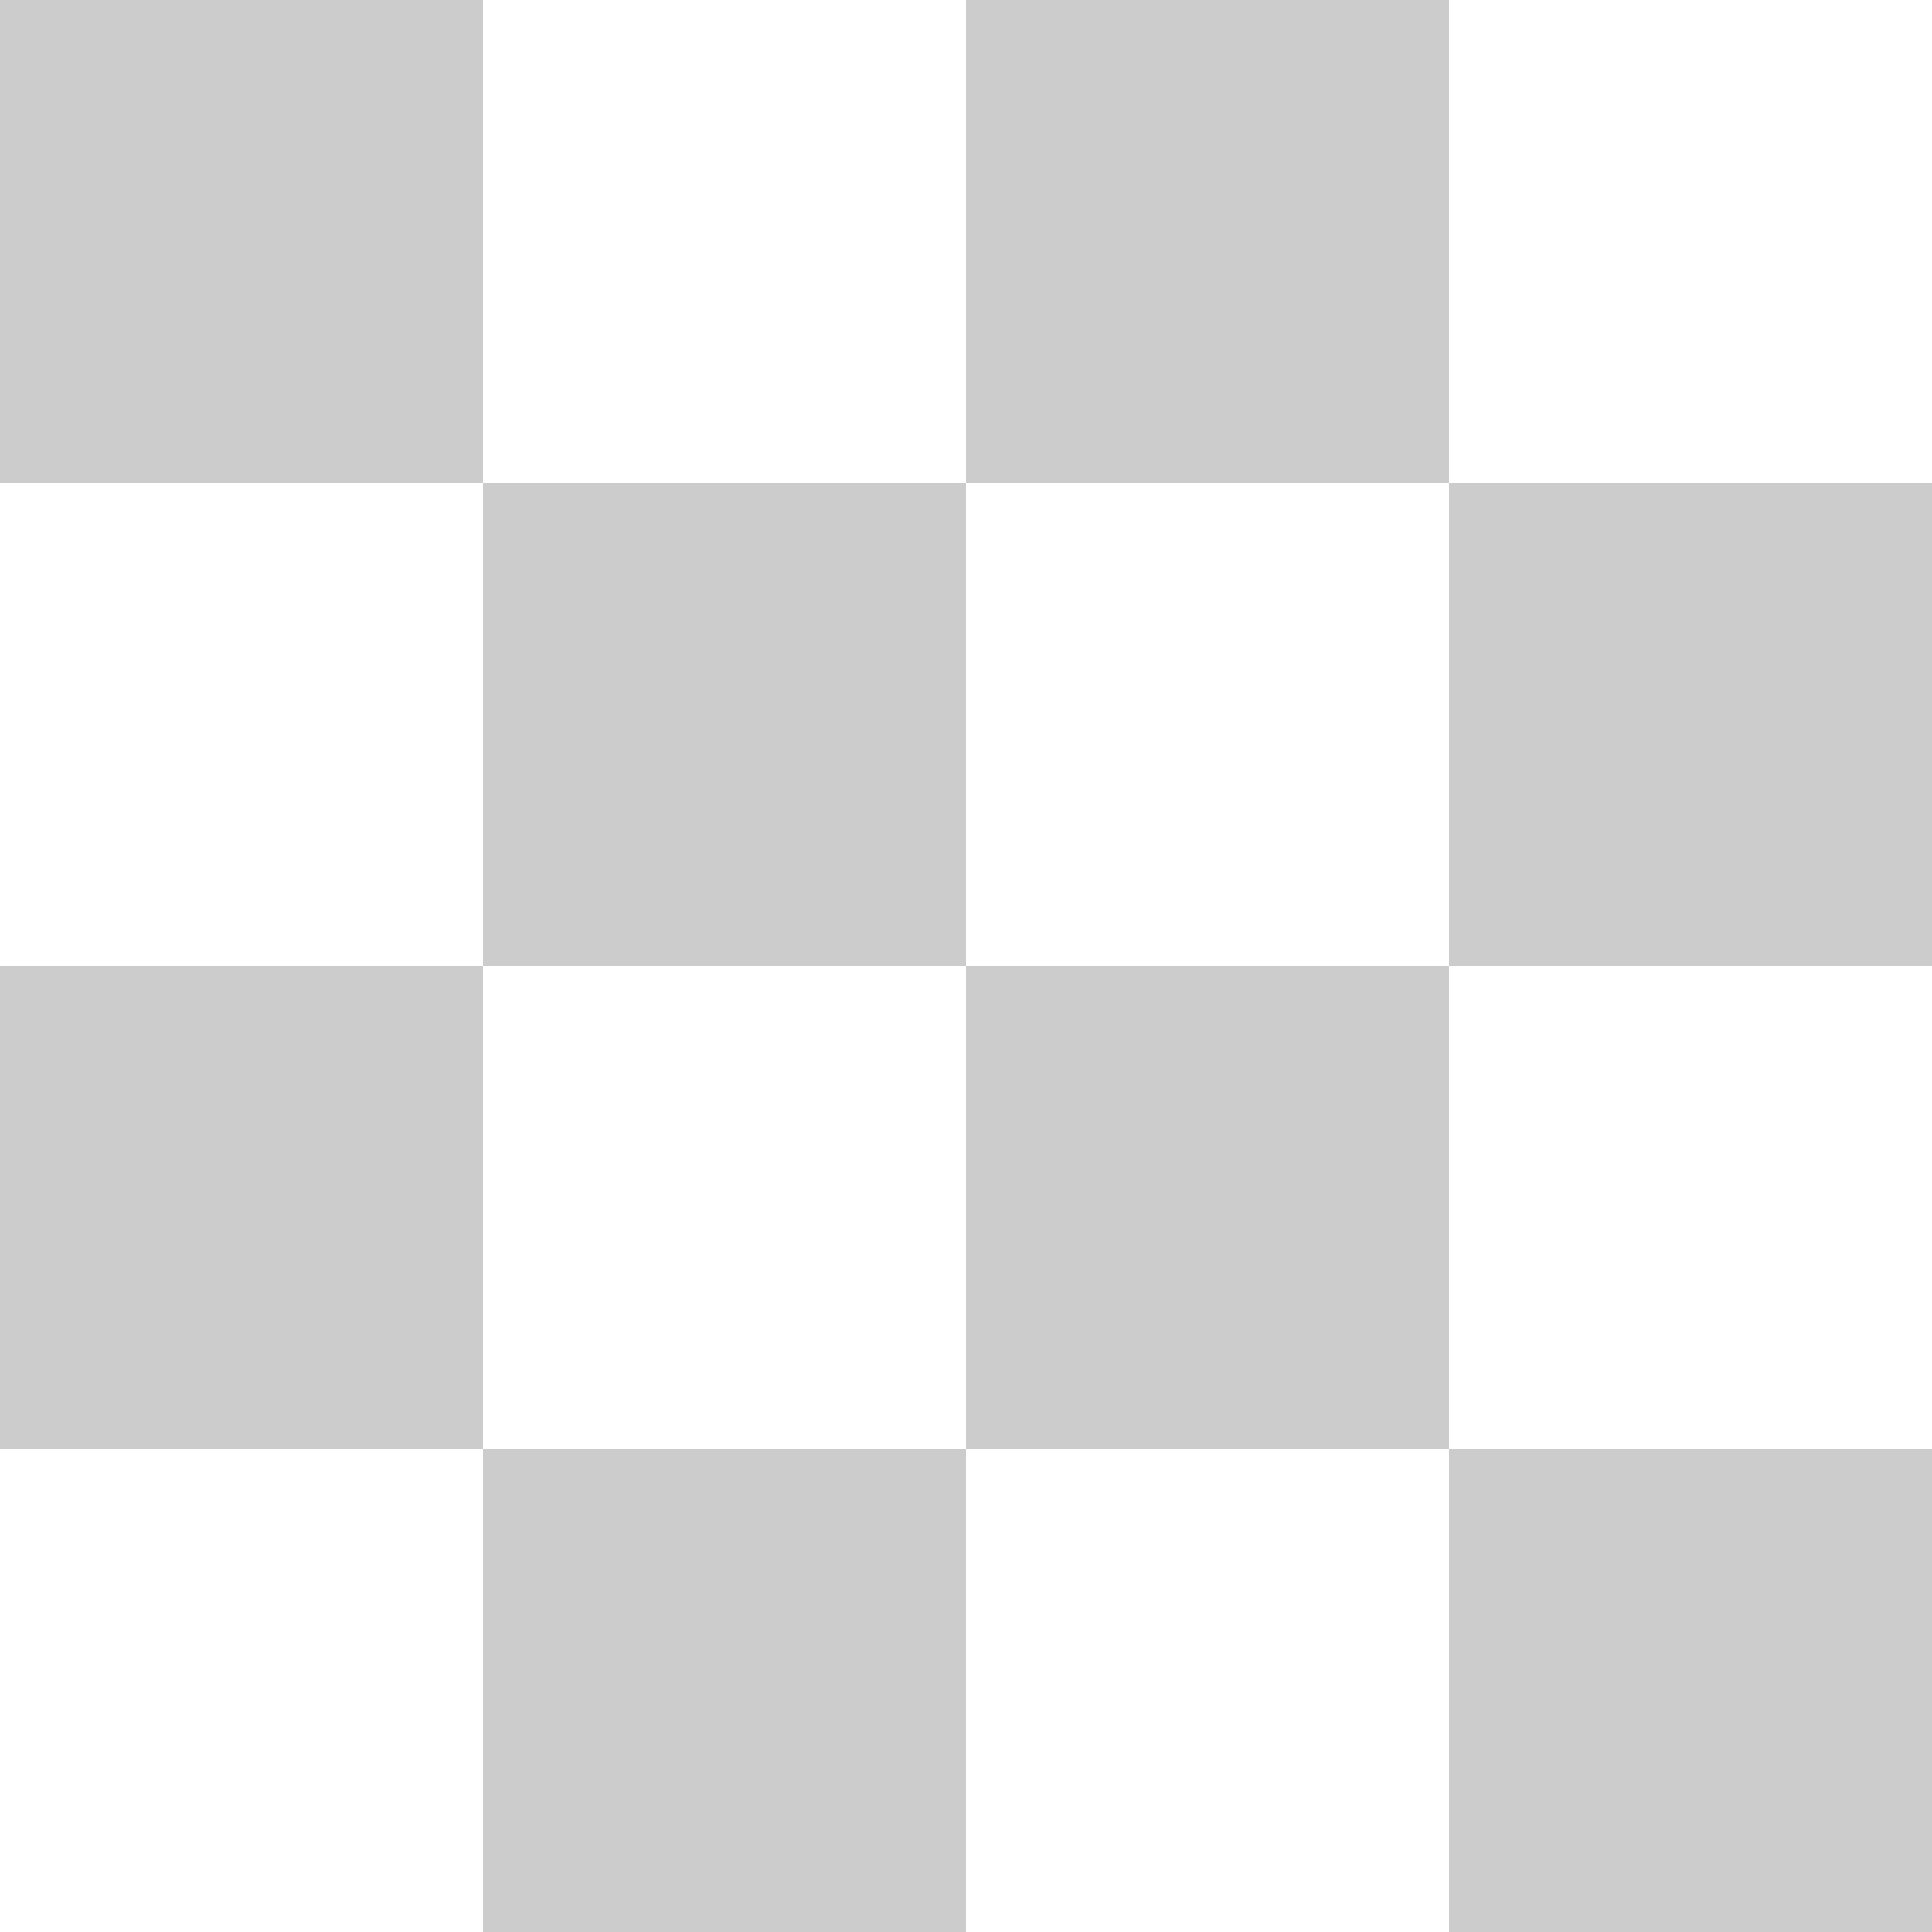
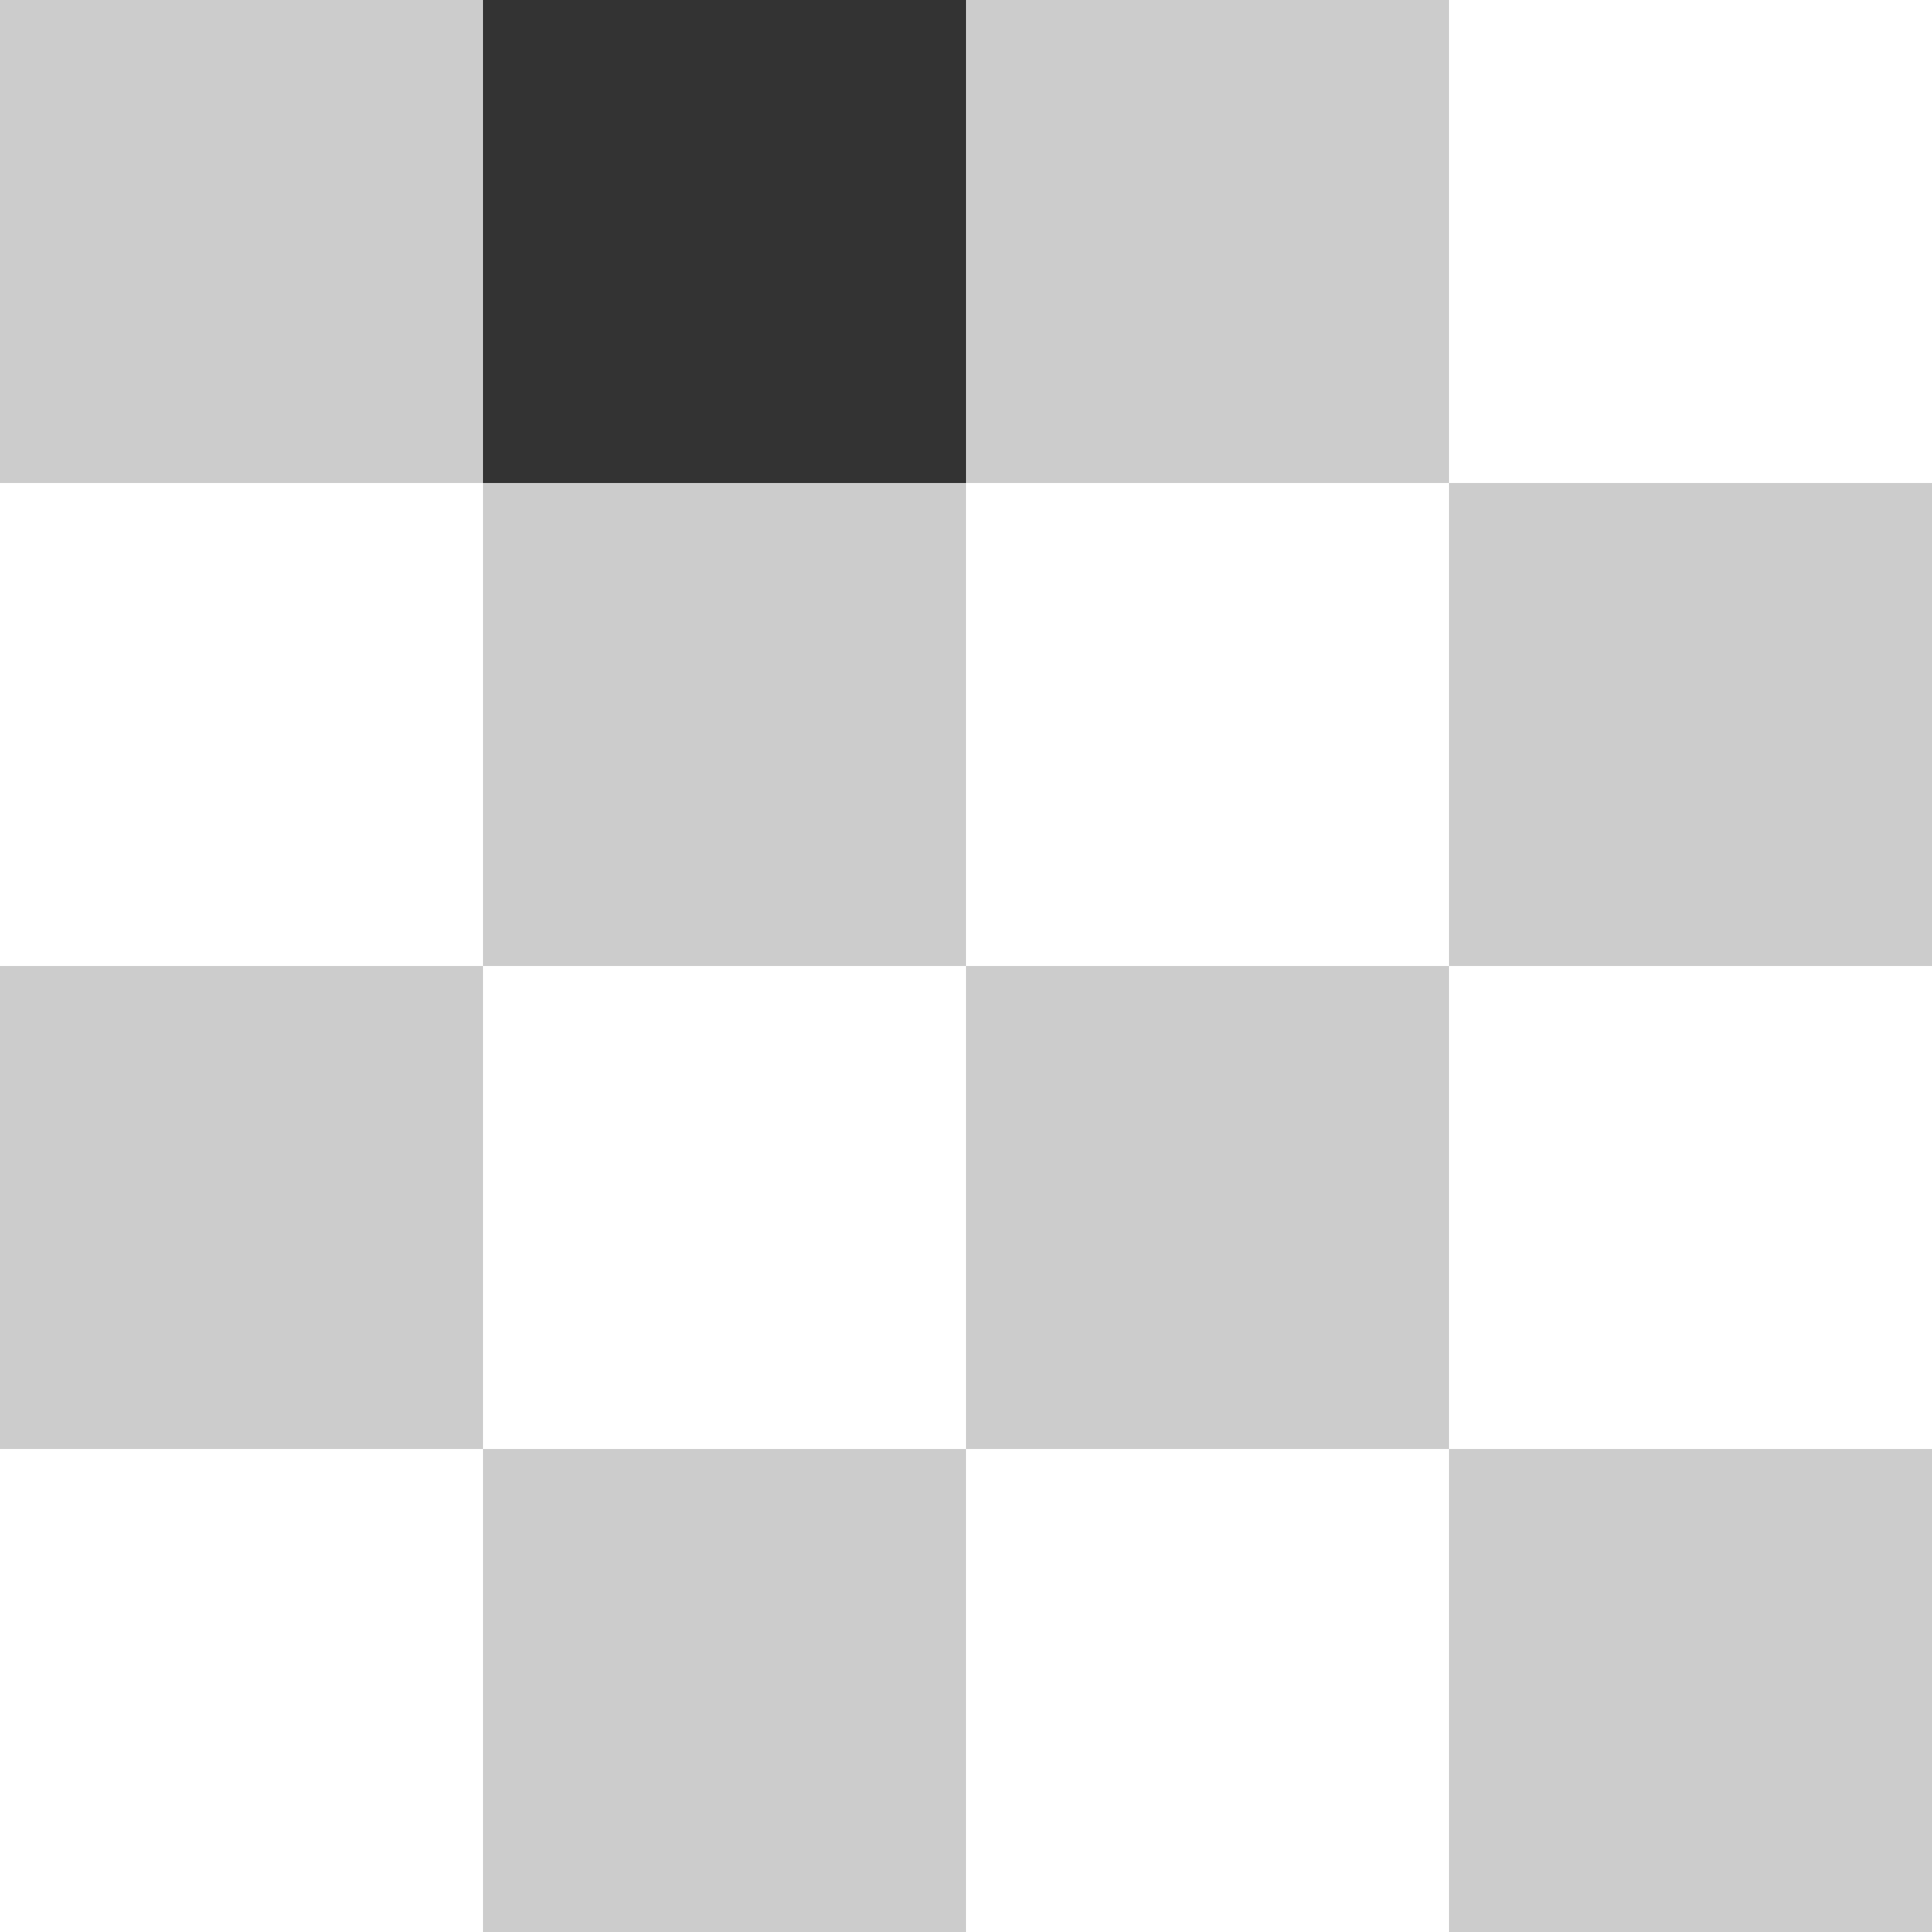
<svg xmlns="http://www.w3.org/2000/svg" width="32" height="32" viewBox="0 0 32 32">
  <rect x="0" y="0" width="32" height="32" fill="#333333" stroke="none" />
  <rect width="8" height="8" fill="#CCCCCC" x="0" y="0" />
  <rect width="8" height="8" fill="#CCCCCC" x="16" y="0" />
  <rect width="8" height="8" fill="#CCCCCC" x="0" y="16" />
  <rect width="8" height="8" fill="#CCCCCC" x="16" y="16" />
  <rect width="8" height="8" fill="#CCCCCC" x="8" y="8" />
  <rect width="8" height="8" fill="#CCCCCC" x="24" y="8" />
  <rect width="8" height="8" fill="#CCCCCC" x="8" y="24" />
  <rect width="8" height="8" fill="#CCCCCC" x="24" y="24" />
-   <rect width="8" height="8" fill="#FFFFFF" x="8" y="0" />
  <rect width="8" height="8" fill="#FFFFFF" x="0" y="8" />
  <rect width="8" height="8" fill="#FFFFFF" x="16" y="8" />
  <rect width="8" height="8" fill="#FFFFFF" x="8" y="16" />
  <rect width="8" height="8" fill="#FFFFFF" x="24" y="0" />
  <rect width="8" height="8" fill="#FFFFFF" x="24" y="16" />
  <rect width="8" height="8" fill="#FFFFFF" x="0" y="24" />
  <rect width="8" height="8" fill="#FFFFFF" x="16" y="24" />
</svg>